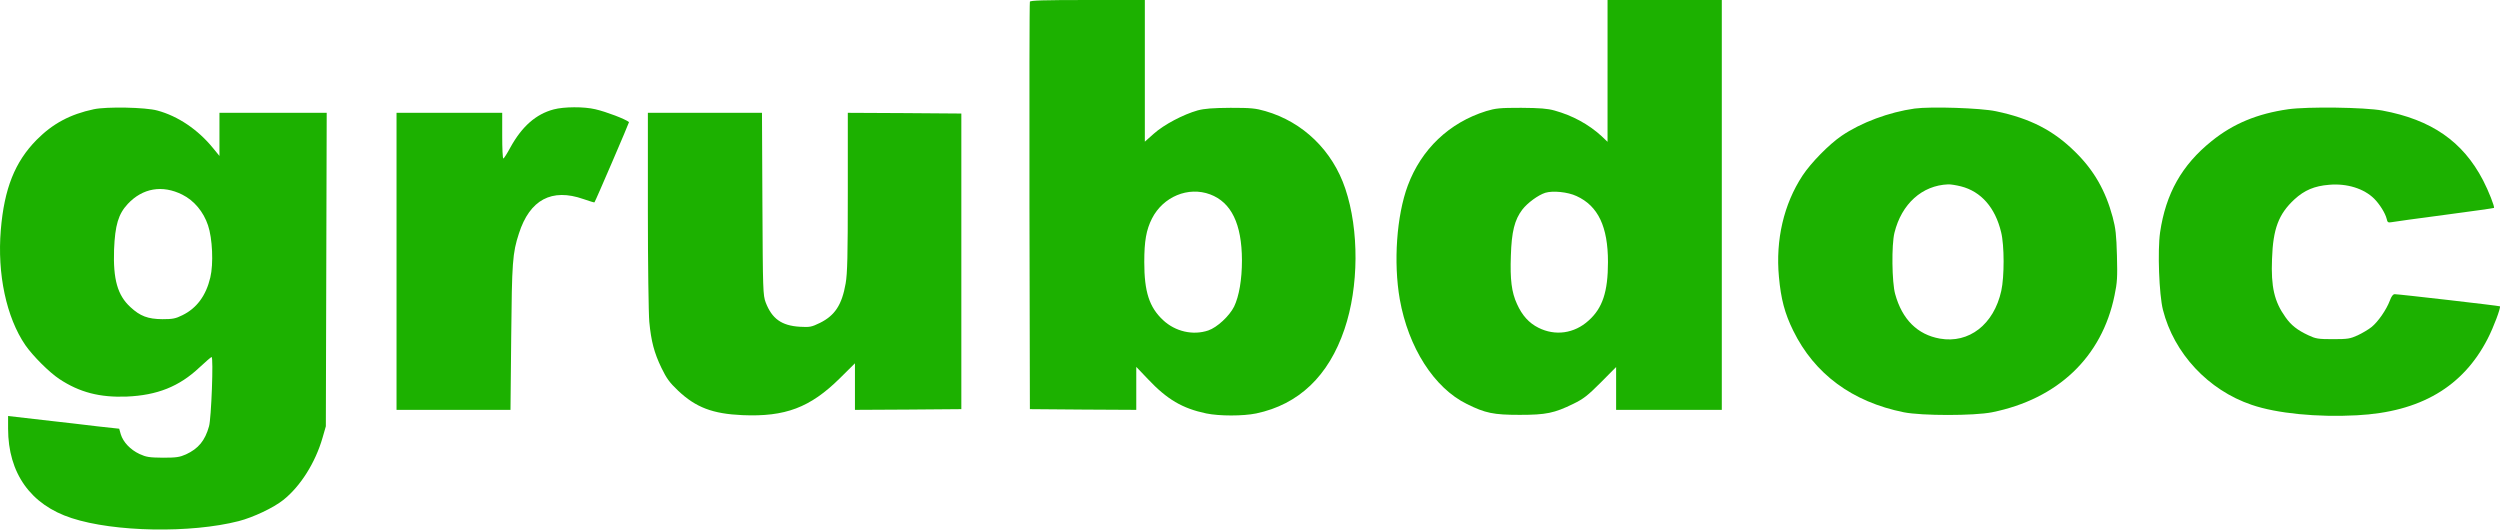
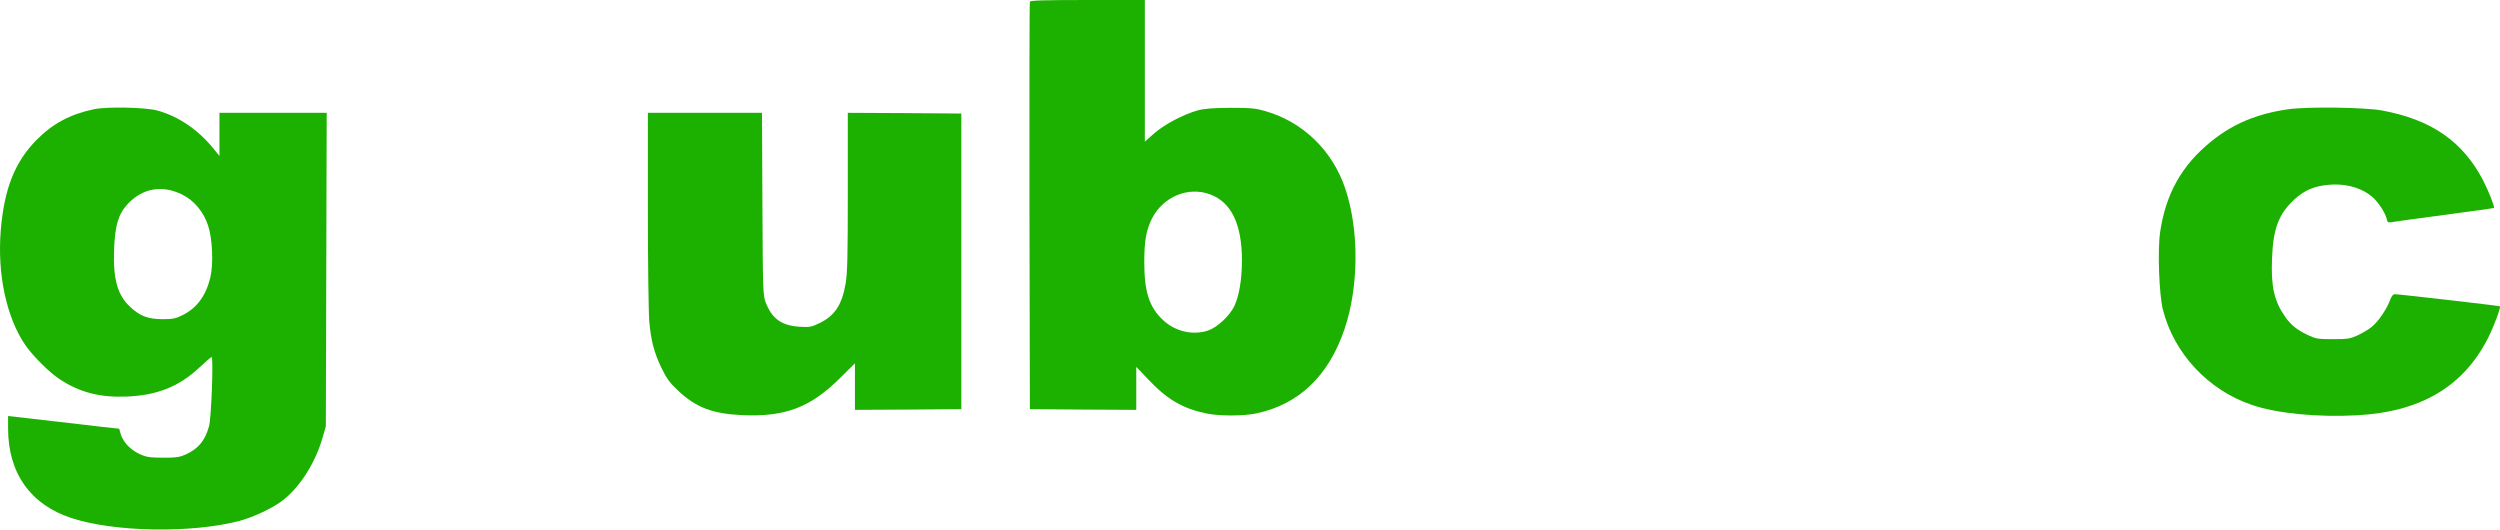
<svg xmlns="http://www.w3.org/2000/svg" version="1.0" width="1750.599pt" height="370.818pt" viewBox="0 0 1750.599 370.818" preserveAspectRatio="xMidYMid meet">
  <g transform="translate(-113.334,462) scale(0.1,-0.1)" fill="#1cb100" stroke="none">
    <path d="M8345 4608 c-3 -7 -4 -652 -3 -1433 l3 -1420 373 -3 372 -2 0 151 0 150 82 -86 c134 -142 241 -205 408 -240 91 -19 258 -19 350 0 298 63 507 262 618 590 101 297 103 694 6 983 -89 267 -296 468 -560 544 -69 20 -101 23 -244 23 -125 -1 -181 -5 -230 -18 -100 -28 -237 -100 -307 -163 l-63 -56 0 496 0 496 -400 0 c-311 0 -402 -3 -405 -12z m1262 -1349 c149 -56 222 -207 223 -461 0 -136 -20 -252 -55 -325 -33 -66 -119 -146 -181 -167 -107 -36 -231 -8 -317 73 -96 90 -131 198 -131 406 0 148 14 226 54 305 78 153 254 226 407 169z" />
-     <path d="M12390 4124 l0 -497 -42 40 c-91 83 -203 144 -329 179 -50 14 -102 18 -234 19 -151 0 -178 -3 -245 -23 -259 -81 -454 -267 -549 -522 -78 -210 -101 -537 -56 -795 60 -339 241 -622 470 -734 129 -64 186 -76 370 -76 185 0 242 12 375 77 72 35 101 58 193 150 l107 108 0 -150 0 -150 370 0 370 0 0 1435 0 1435 -400 0 -400 0 0 -496z m-217 -877 c151 -69 220 -214 220 -462 0 -208 -38 -323 -136 -410 -100 -91 -234 -109 -351 -50 -66 33 -114 86 -150 166 -38 82 -49 172 -43 338 5 168 26 252 80 323 36 47 111 102 161 118 53 16 157 6 219 -23z" />
    <path d="M1790 3855 c-165 -35 -287 -100 -400 -214 -152 -154 -227 -341 -251 -631 -26 -308 39 -613 172 -807 53 -76 167 -190 238 -237 142 -94 284 -130 471 -123 214 9 368 70 510 204 43 40 81 73 85 73 14 0 -2 -431 -18 -485 -28 -101 -75 -157 -162 -197 -43 -19 -66 -23 -160 -23 -96 1 -117 4 -165 26 -64 30 -114 83 -131 138 l-11 39 -147 16 c-80 10 -255 30 -388 45 l-243 28 0 -89 c0 -311 158 -533 445 -626 299 -98 835 -107 1170 -21 101 26 245 94 312 148 120 95 225 262 275 436 l23 80 3 1098 3 1097 -376 0 -375 0 0 -151 0 -151 -45 55 c-105 129 -245 224 -390 263 -83 23 -356 28 -445 9z m620 -598 c82 -41 148 -119 180 -215 31 -91 39 -269 16 -365 -30 -127 -95 -215 -195 -264 -48 -24 -68 -28 -141 -28 -101 1 -155 21 -224 85 -90 83 -121 194 -114 402 7 172 30 249 96 320 104 111 242 135 382 65z" />
-     <path d="M5011 3854 c-125 -33 -222 -119 -303 -265 -23 -43 -46 -79 -50 -79 -5 0 -8 72 -8 160 l0 160 -370 0 -370 0 0 -1040 0 -1040 399 0 399 0 5 508 c5 528 9 589 54 727 76 237 230 319 452 241 41 -14 75 -25 77 -23 6 6 244 560 242 562 -25 21 -158 72 -236 90 -79 19 -220 18 -291 -1z" />
-     <path d="M14541 3860 c-179 -25 -376 -98 -512 -191 -87 -59 -214 -188 -274 -279 -131 -200 -189 -449 -165 -708 14 -156 41 -257 100 -377 149 -304 413 -499 775 -572 126 -25 491 -25 617 0 461 93 770 387 858 818 19 90 21 127 17 279 -4 146 -9 191 -30 270 -50 186 -131 327 -261 455 -153 152 -317 236 -556 286 -108 23 -456 34 -569 19z m324 -545 c141 -36 240 -149 281 -321 23 -91 23 -312 1 -411 -52 -235 -226 -370 -430 -334 -157 28 -264 134 -313 312 -23 82 -26 345 -5 429 50 203 194 332 376 339 17 1 58 -6 90 -14z" />
    <path d="M17156 3855 c-216 -31 -385 -101 -536 -223 -208 -167 -321 -367 -361 -640 -18 -127 -7 -434 20 -541 77 -305 317 -563 622 -666 175 -60 459 -88 736 -73 444 23 743 199 916 536 42 81 93 219 86 227 -4 4 -708 85 -737 85 -12 0 -23 -15 -34 -45 -24 -64 -83 -149 -128 -185 -21 -17 -65 -43 -97 -58 -53 -24 -69 -27 -173 -27 -104 0 -121 3 -172 27 -77 36 -121 70 -161 127 -78 109 -102 212 -94 408 7 211 46 314 157 417 70 64 140 94 243 102 124 11 243 -26 315 -97 38 -38 78 -101 88 -142 5 -24 10 -27 33 -23 14 3 181 26 371 51 189 25 345 47 347 49 7 6 -38 120 -76 193 -142 273 -362 425 -706 489 -124 23 -522 28 -659 9z" />
    <path d="M5670 3148 c0 -376 5 -727 10 -782 13 -136 34 -216 85 -322 36 -74 56 -102 117 -160 124 -117 242 -162 450 -171 300 -13 474 53 681 257 l107 106 0 -163 0 -163 373 2 372 3 0 1035 0 1035 -397 3 -398 2 0 -554 c0 -449 -3 -570 -15 -640 -26 -150 -75 -225 -180 -277 -60 -29 -70 -31 -142 -27 -127 8 -194 56 -238 170 -19 51 -20 82 -23 691 l-3 637 -399 0 -400 0 0 -682z" />
  </g>
</svg>